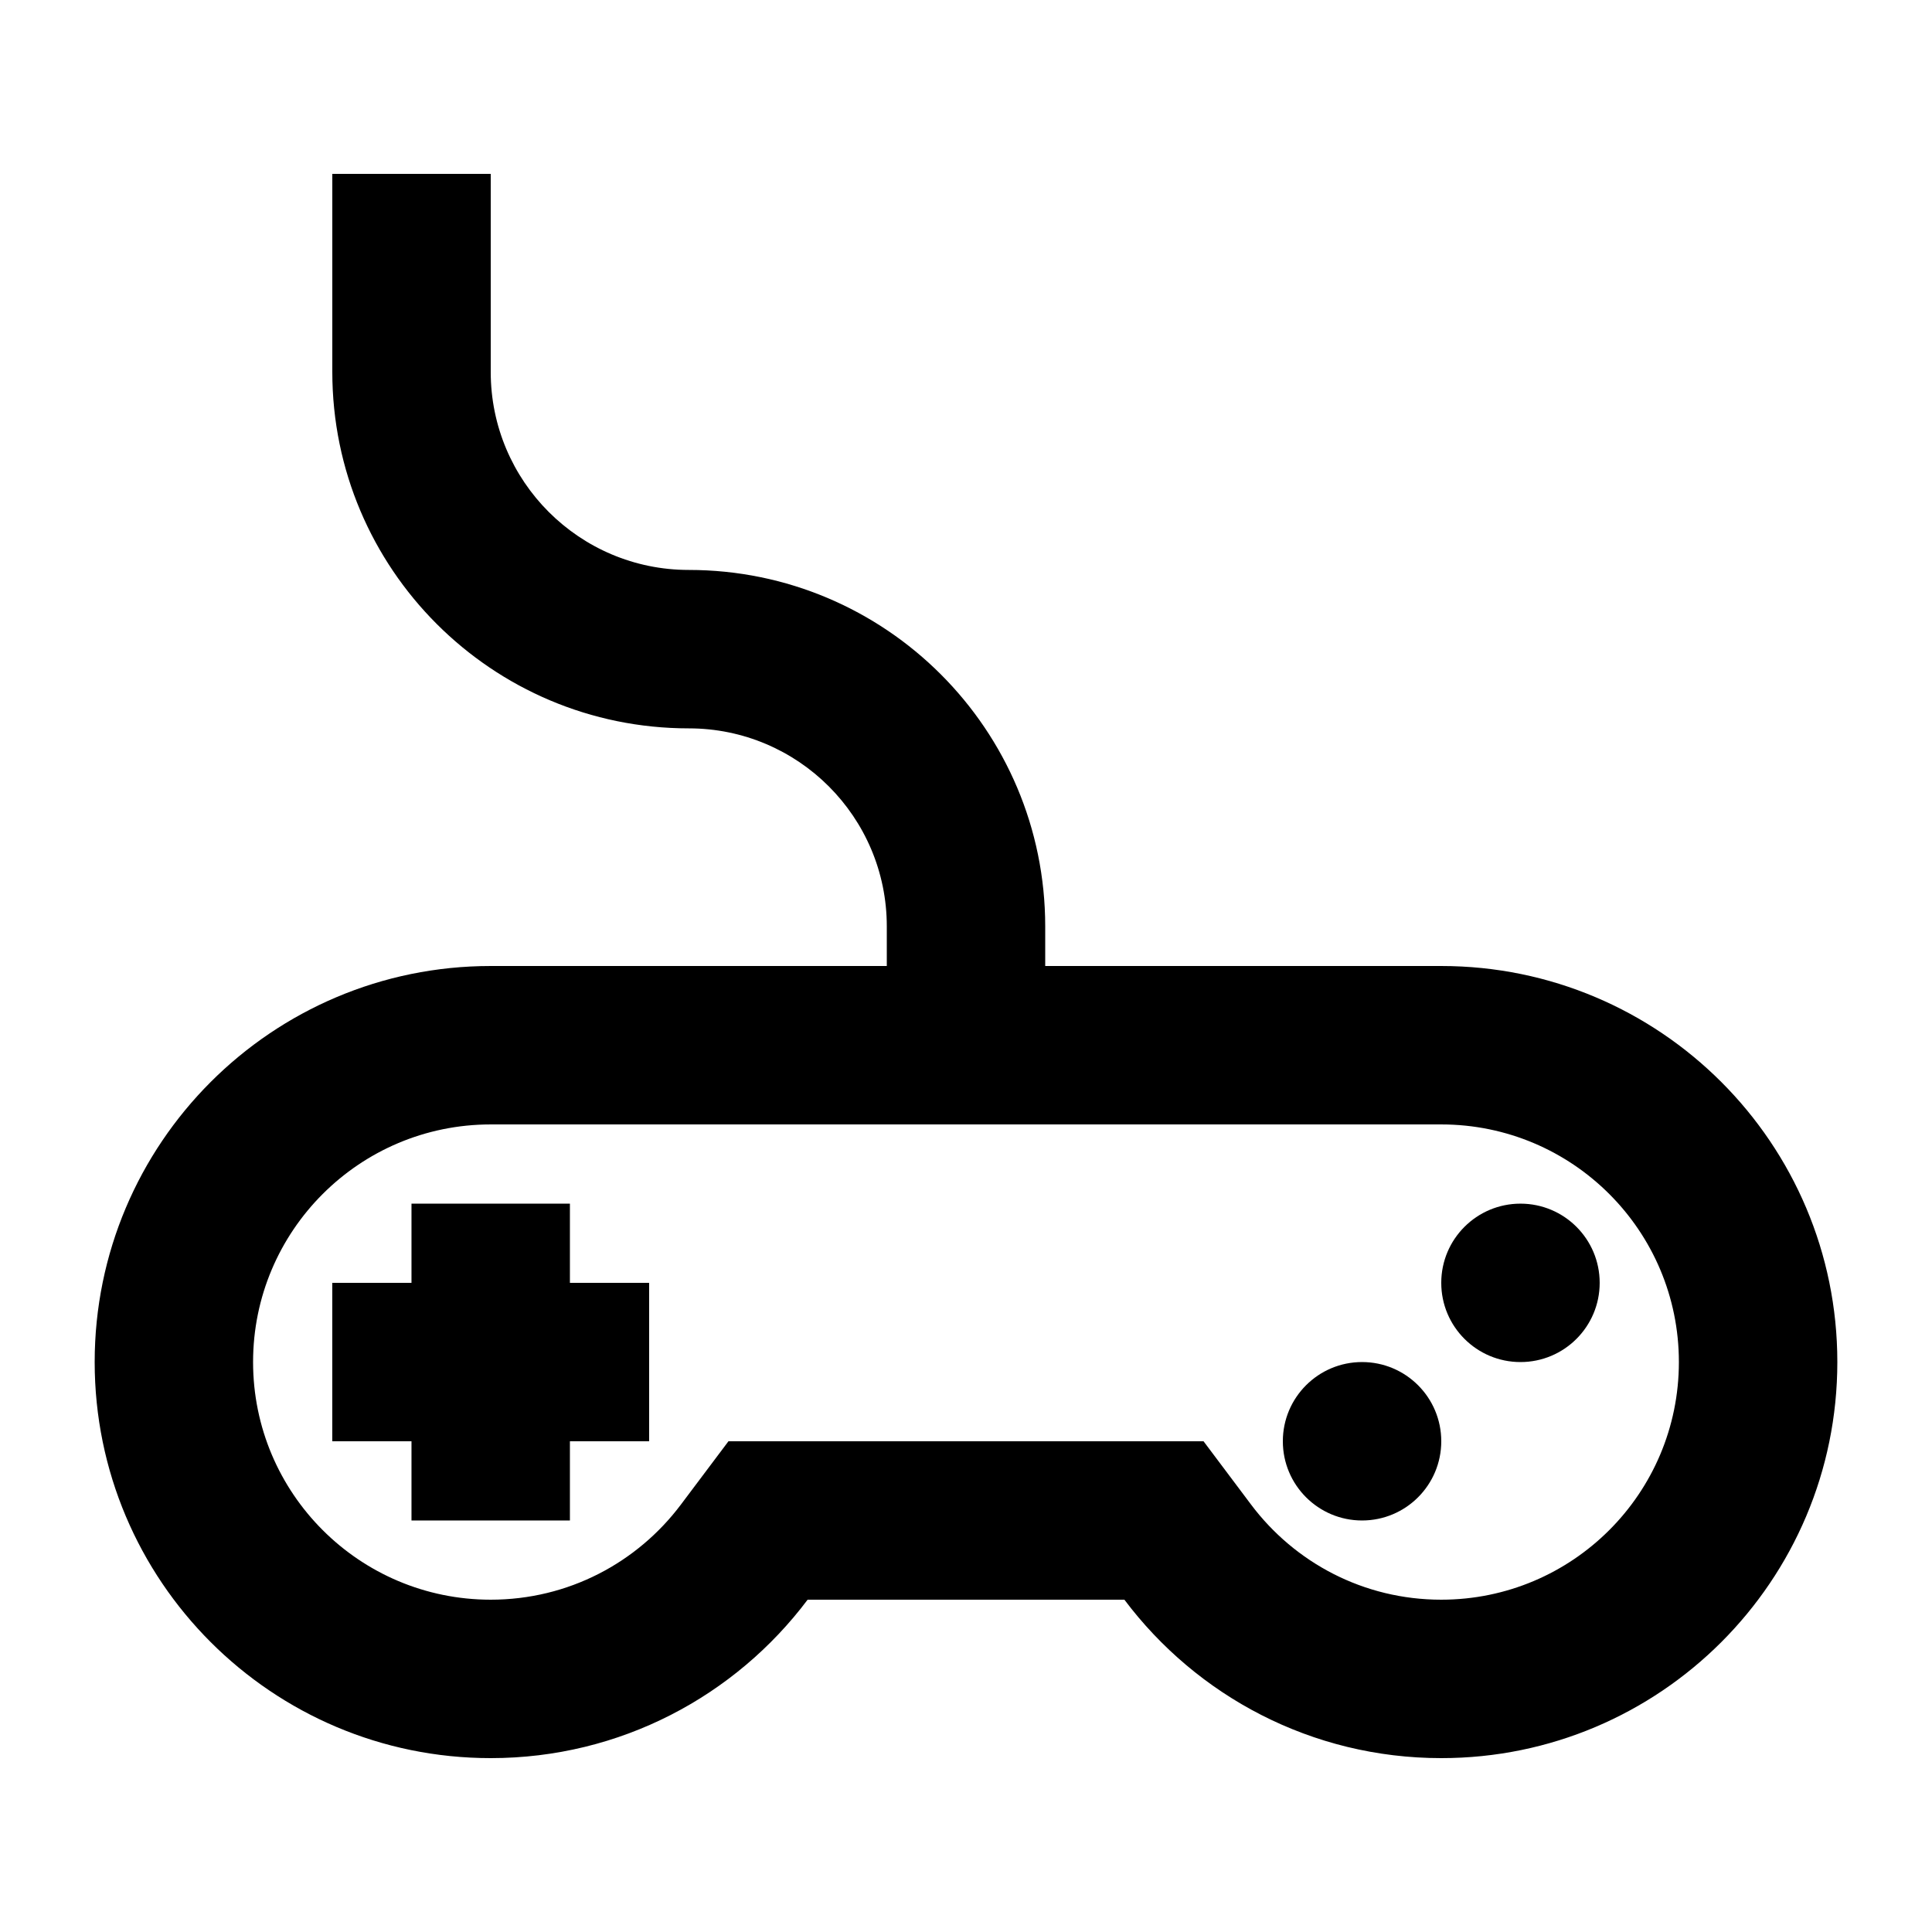
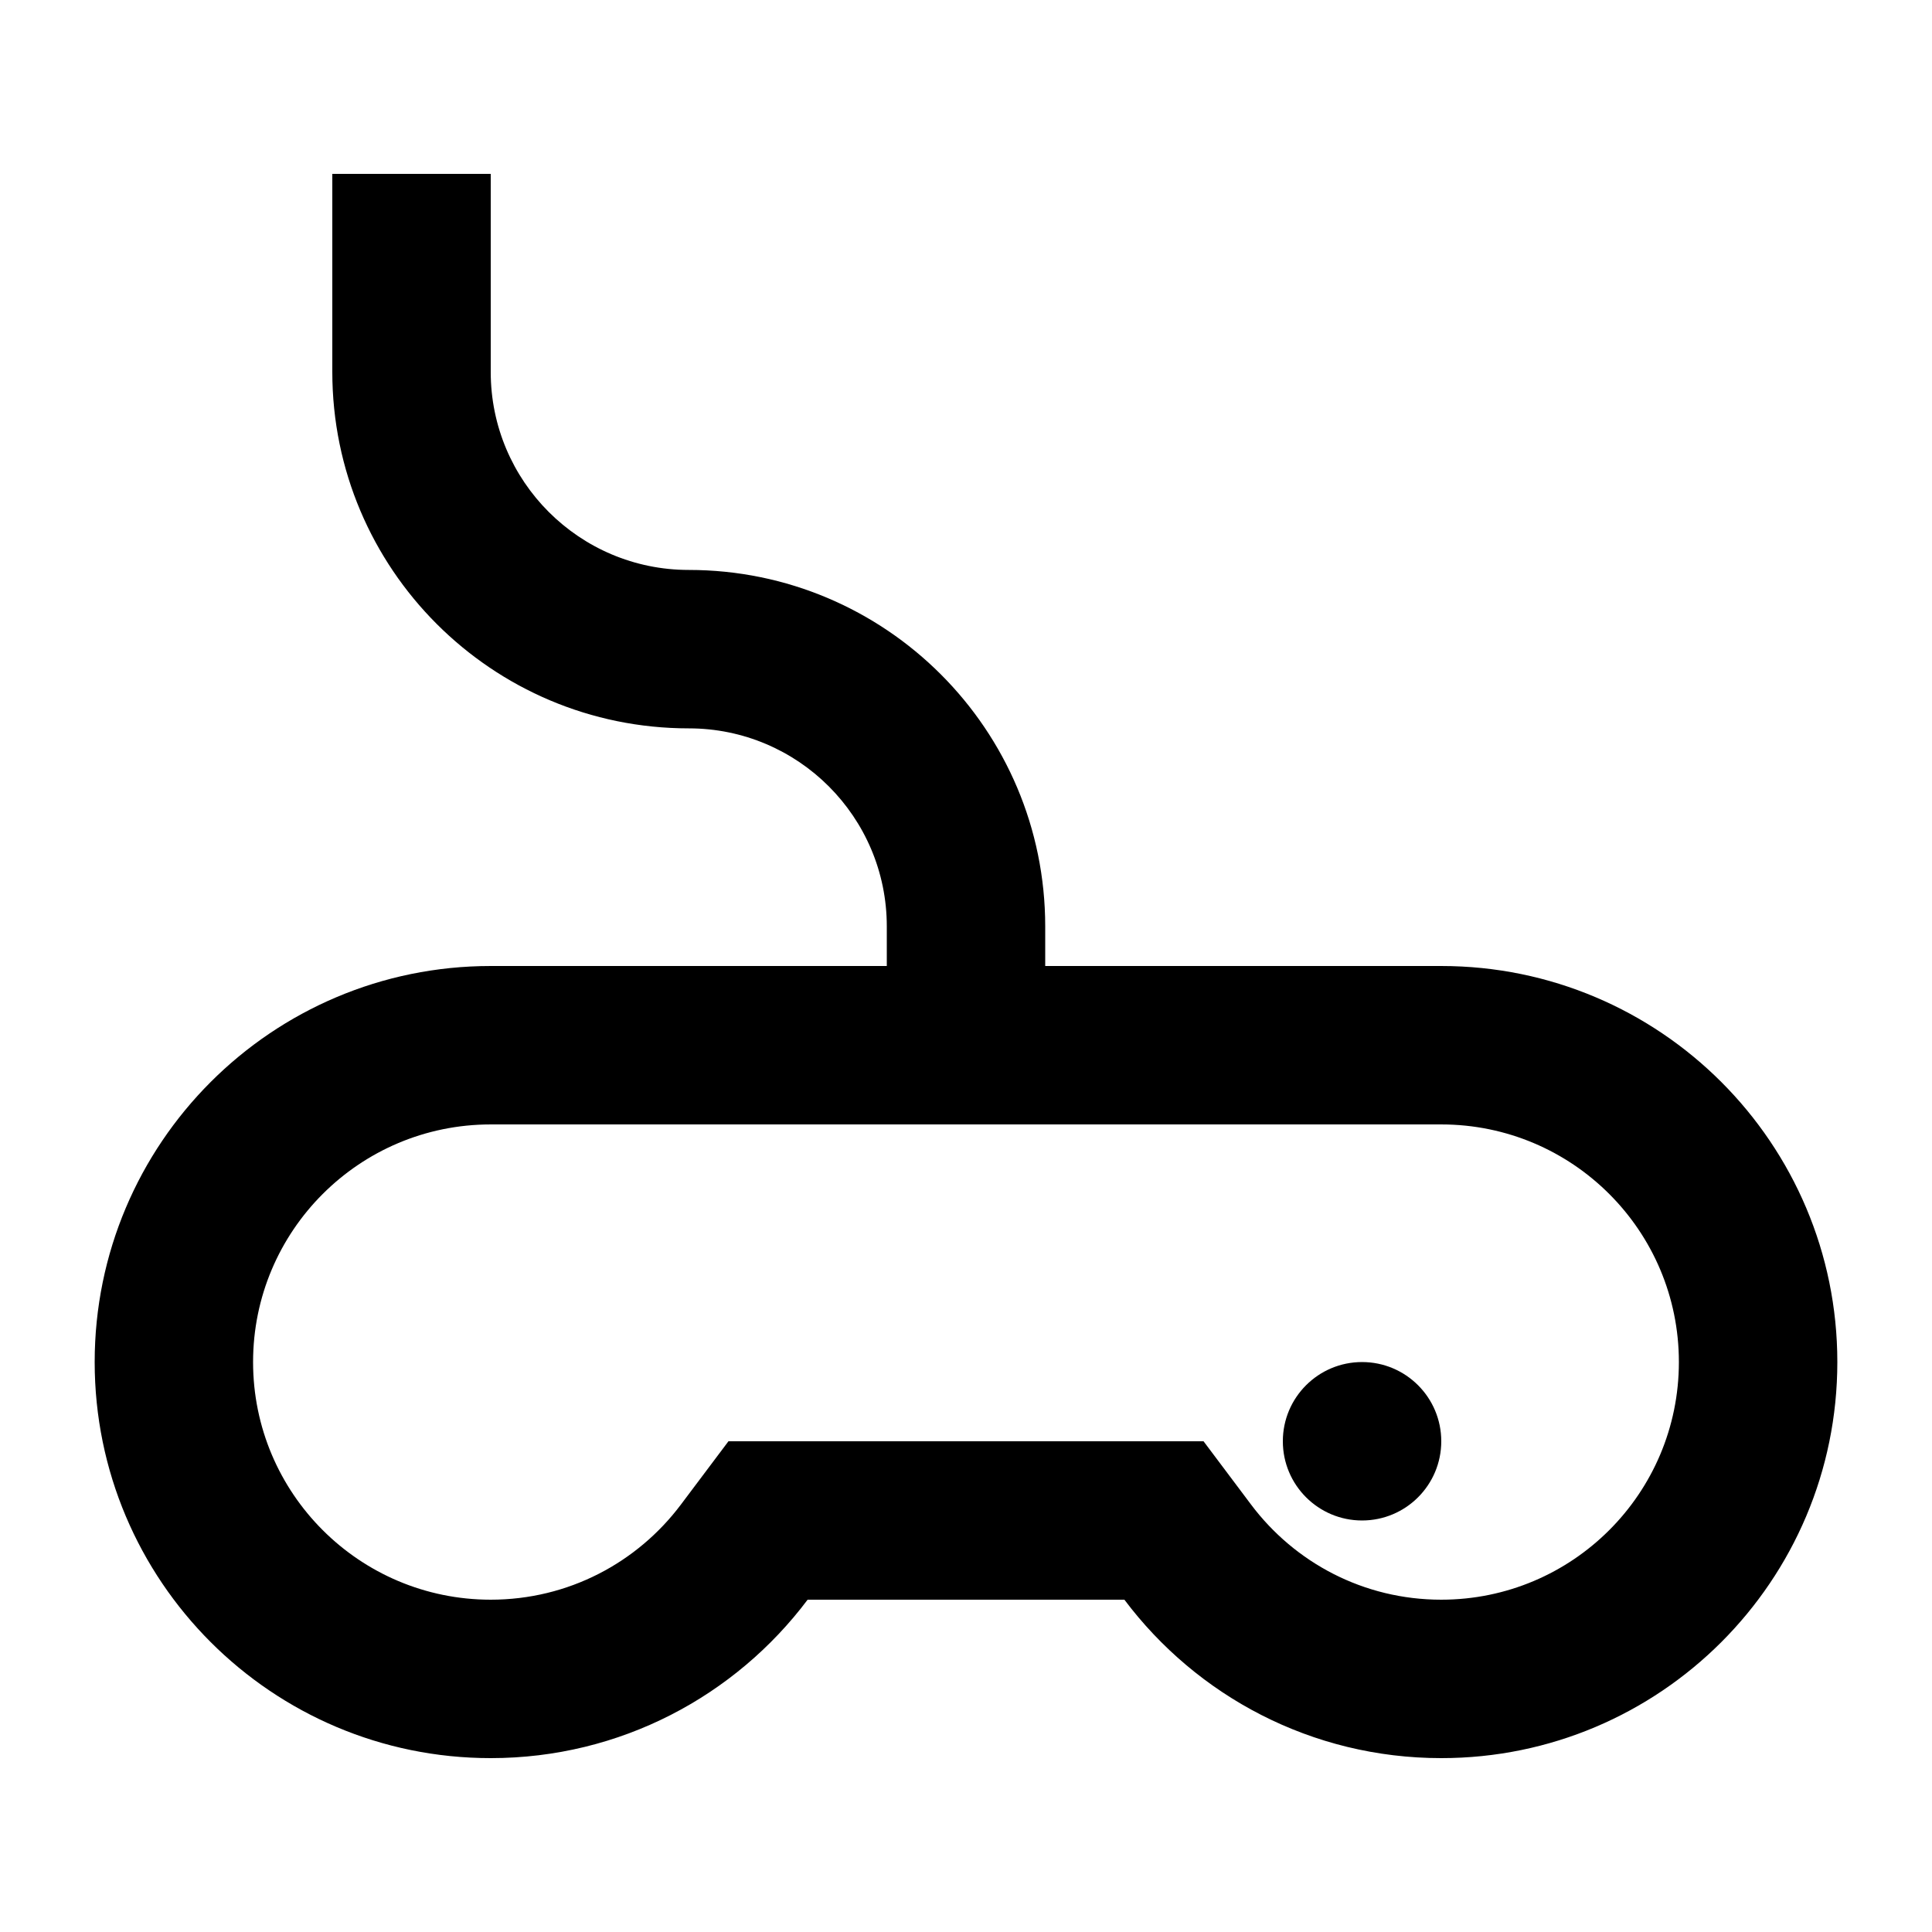
<svg xmlns="http://www.w3.org/2000/svg" fill="#000000" width="800px" height="800px" version="1.1" viewBox="144 144 512 512">
  <g>
-     <path d="m546.94 504.96c11.594 0 20.992-9.395 20.992-20.992 0-11.594-9.398-20.988-20.992-20.988s-20.992 9.395-20.992 20.988c0 11.598 9.398 20.992 20.992 20.992z" />
    <path d="m525.95 525.95c0 11.594-9.395 20.992-20.992 20.992-11.594 0-20.992-9.398-20.992-20.992s9.398-20.992 20.992-20.992c11.598 0 20.992 9.398 20.992 20.992z" />
-     <path d="m253.05 462.98v20.988h-20.992v41.984h20.992v20.992h41.984v-20.992h20.992v-41.984h-20.992v-20.988z" />
    <path d="m274.05 242.56v-52.48h-41.984v52.48c0 52.172 42.293 94.465 94.465 94.465 28.984 0 52.48 23.496 52.48 52.48v10.496h-104.96c-57.969 0-104.96 46.992-104.96 104.96 0 57.969 46.992 104.96 104.96 104.96 34.34 0 64.824-16.488 83.977-41.984h83.949c19.152 25.496 49.641 41.984 83.977 41.984 57.969 0 104.96-46.992 104.96-104.96 0-57.965-46.992-104.96-104.96-104.96h-104.96v-10.496c0-52.172-42.293-94.465-94.465-94.465-28.984 0-52.48-23.496-52.48-52.48zm188.9 283.39h-125.9l-12.598 16.77c-11.562 15.391-29.832 25.215-50.406 25.215-34.781 0-62.977-28.191-62.977-62.977 0-34.781 28.195-62.973 62.977-62.973h251.9c34.785 0 62.977 28.191 62.977 62.973 0 34.785-28.191 62.977-62.977 62.977-20.574 0-38.844-9.824-50.406-25.215z" fill-rule="evenodd" />
  </g>
</svg>